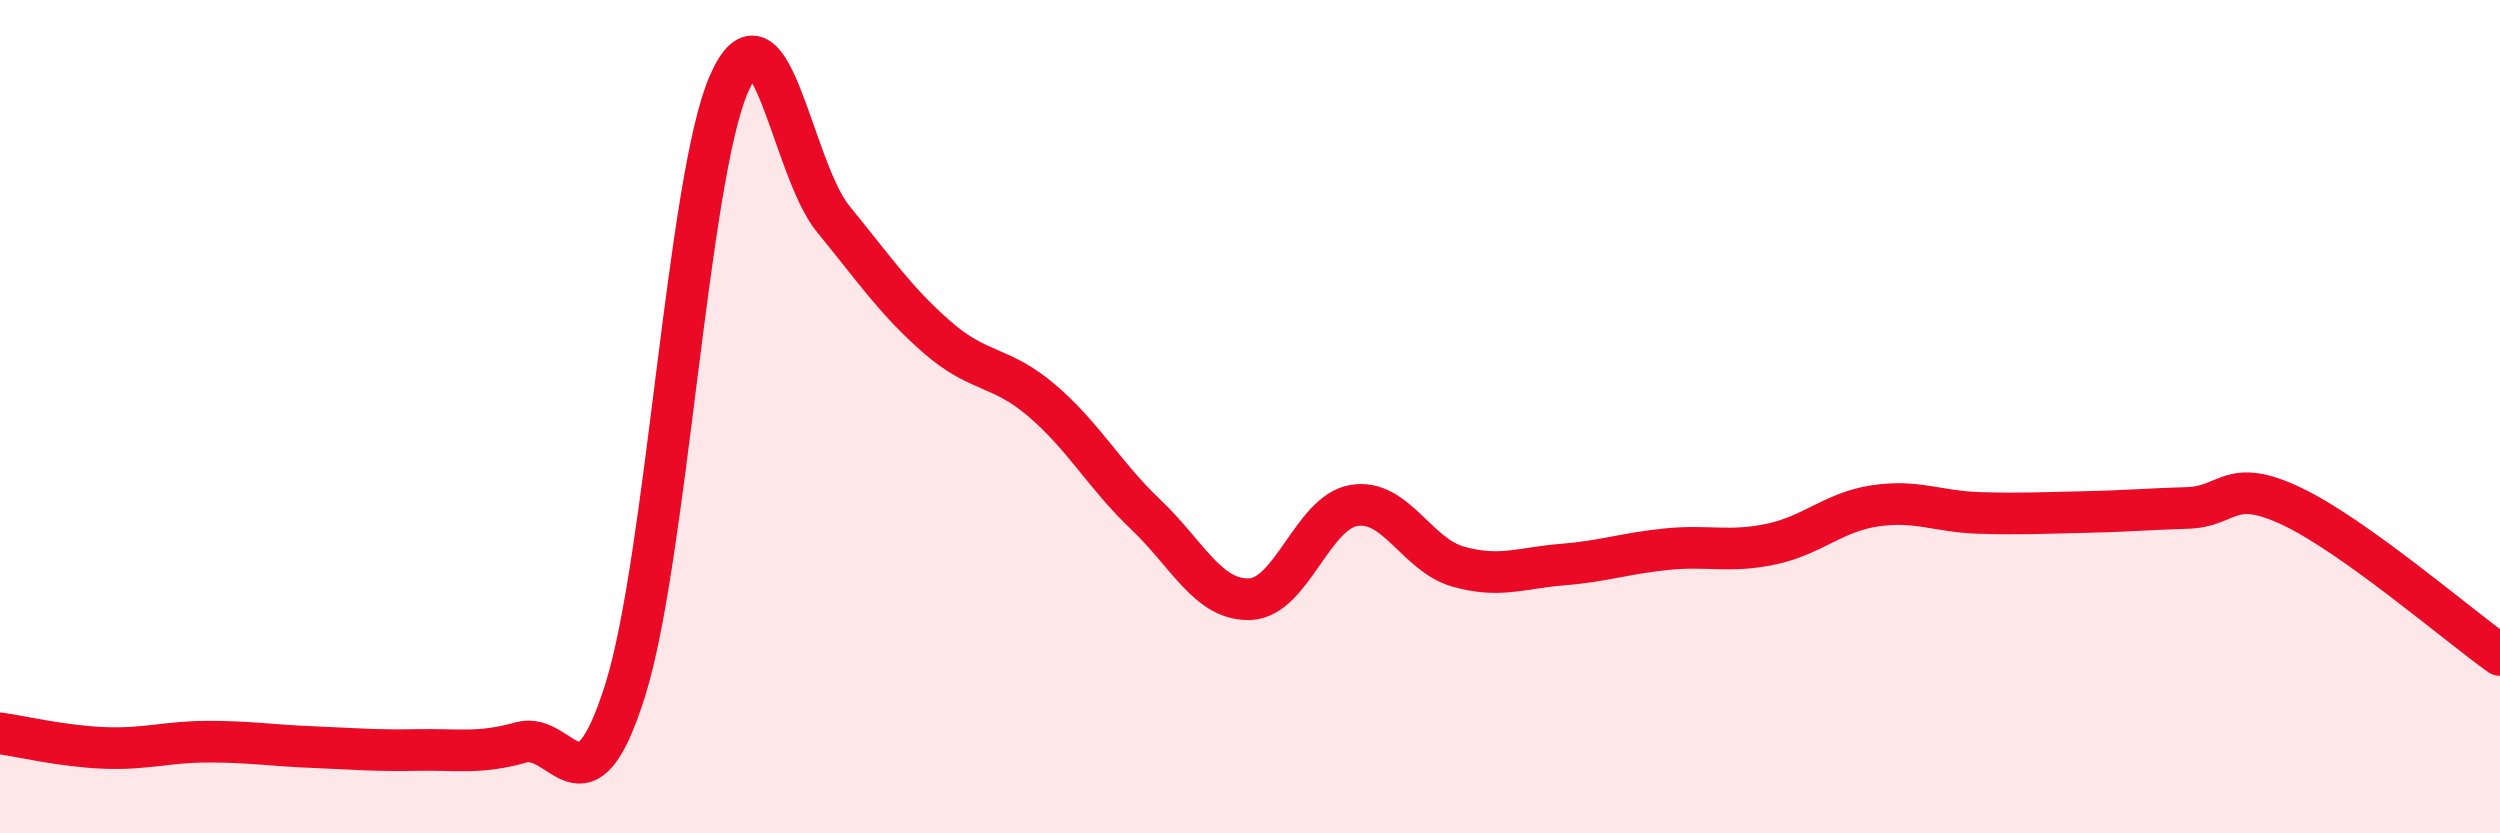
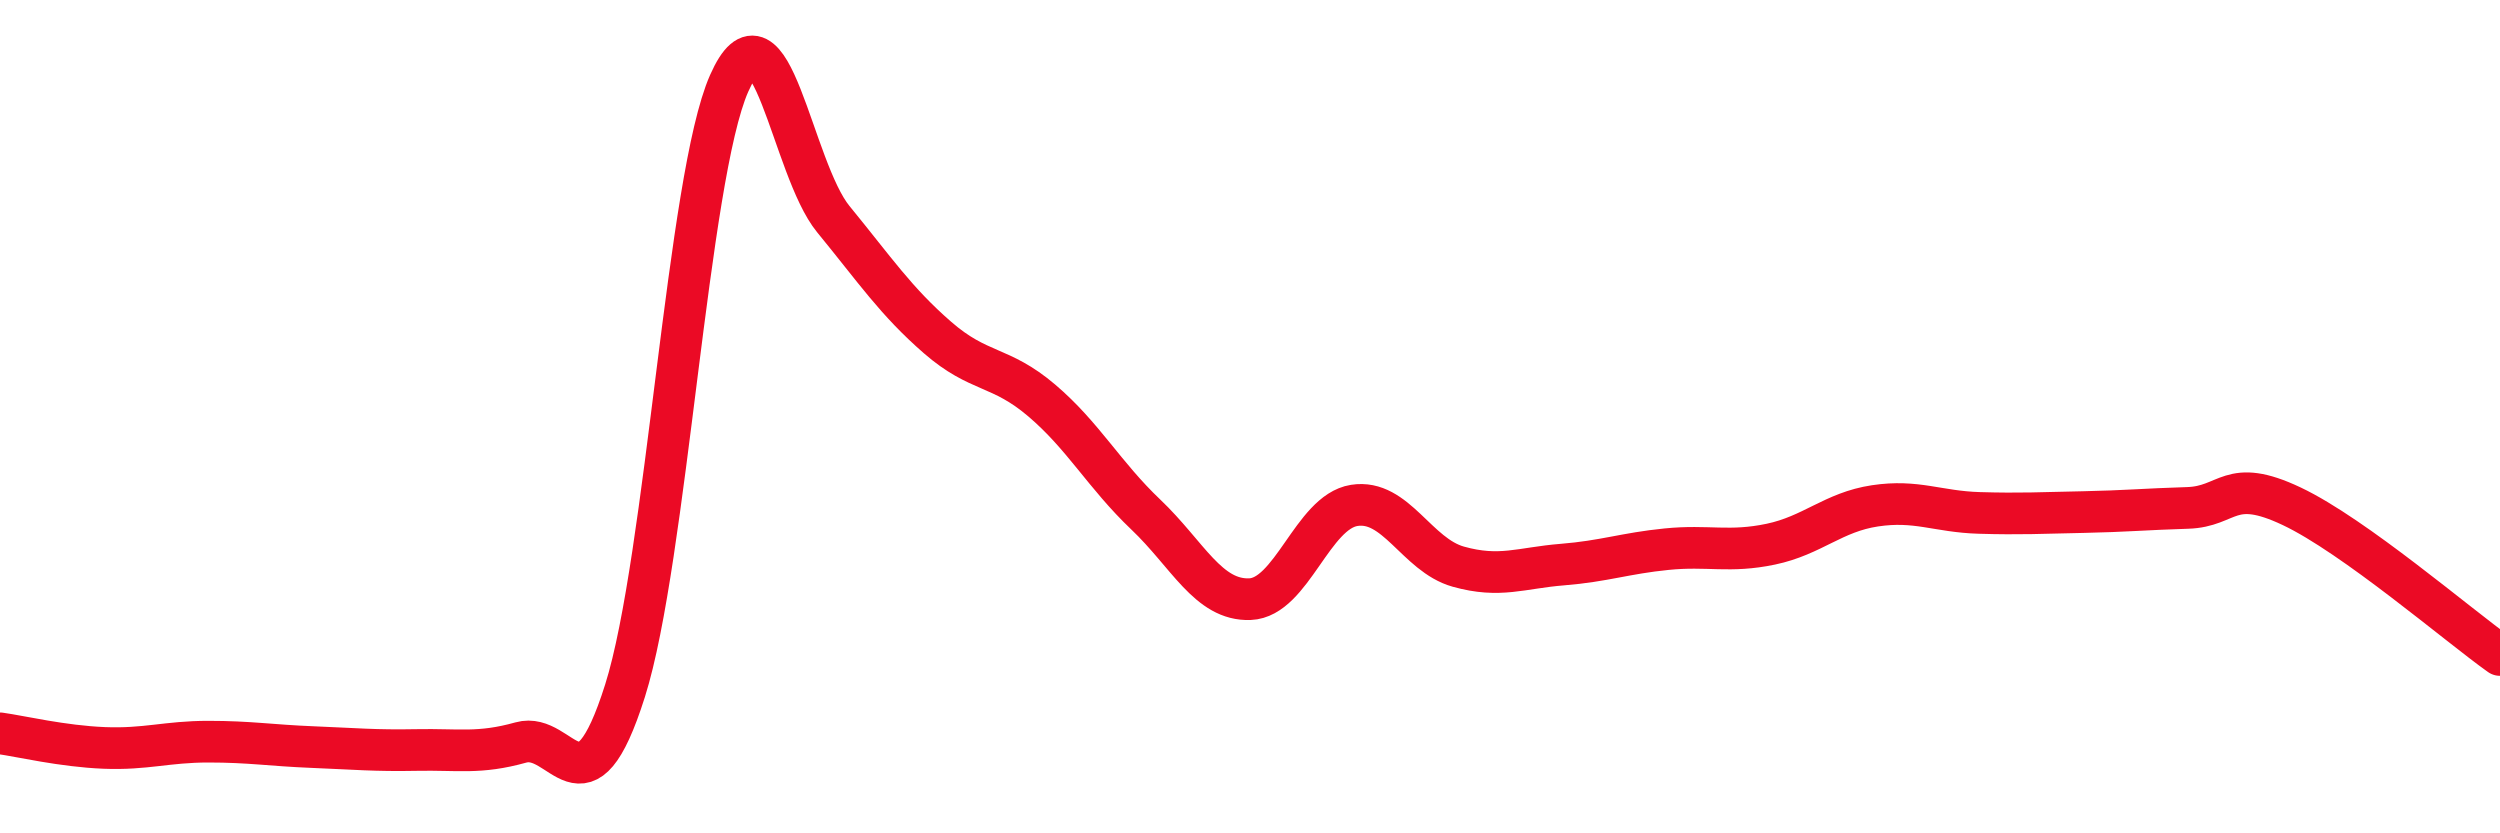
<svg xmlns="http://www.w3.org/2000/svg" width="60" height="20" viewBox="0 0 60 20">
-   <path d="M 0,17.6 C 0.5,17.67 1.5,17.91 2.5,17.95 C 3.5,17.99 4,17.8 5,17.8 C 6,17.8 6.5,17.89 7.5,17.93 C 8.5,17.97 9,18.02 10,18 C 11,17.98 11.5,18.1 12.5,17.82 C 13.5,17.54 14,19.74 15,16.58 C 16,13.42 16.5,4.26 17.5,2 C 18.5,-0.26 19,4.04 20,5.26 C 21,6.48 21.5,7.23 22.5,8.1 C 23.5,8.97 24,8.76 25,9.61 C 26,10.46 26.5,11.4 27.5,12.35 C 28.5,13.3 29,14.42 30,14.38 C 31,14.34 31.5,12.29 32.5,12.13 C 33.5,11.97 34,13.32 35,13.6 C 36,13.88 36.5,13.63 37.5,13.55 C 38.5,13.47 39,13.28 40,13.18 C 41,13.08 41.5,13.27 42.5,13.06 C 43.5,12.85 44,12.29 45,12.14 C 46,11.99 46.5,12.28 47.5,12.31 C 48.5,12.34 49,12.31 50,12.29 C 51,12.27 51.5,12.22 52.5,12.19 C 53.5,12.16 53.5,11.44 55,12.15 C 56.5,12.86 59,15.01 60,15.72L60 20L0 20Z" fill="#EB0A25" opacity="0.1" stroke-linecap="round" stroke-linejoin="round" />
  <path d="M 0,17.6 C 0.5,17.67 1.5,17.91 2.5,17.95 C 3.5,17.99 4,17.8 5,17.8 C 6,17.8 6.5,17.89 7.5,17.93 C 8.5,17.97 9,18.02 10,18 C 11,17.98 11.5,18.1 12.5,17.82 C 13.5,17.54 14,19.74 15,16.58 C 16,13.42 16.5,4.26 17.5,2 C 18.5,-0.26 19,4.04 20,5.26 C 21,6.48 21.5,7.23 22.5,8.1 C 23.5,8.97 24,8.76 25,9.61 C 26,10.46 26.5,11.4 27.5,12.35 C 28.5,13.3 29,14.42 30,14.38 C 31,14.34 31.5,12.29 32.5,12.13 C 33.5,11.97 34,13.32 35,13.6 C 36,13.88 36.5,13.63 37.5,13.55 C 38.5,13.47 39,13.28 40,13.18 C 41,13.08 41.5,13.27 42.5,13.06 C 43.5,12.85 44,12.29 45,12.14 C 46,11.99 46.5,12.28 47.5,12.31 C 48.5,12.34 49,12.31 50,12.29 C 51,12.27 51.5,12.22 52.5,12.19 C 53.5,12.16 53.5,11.44 55,12.15 C 56.5,12.86 59,15.01 60,15.72" stroke="#EB0A25" stroke-width="1" fill="none" stroke-linecap="round" stroke-linejoin="round" />
</svg>